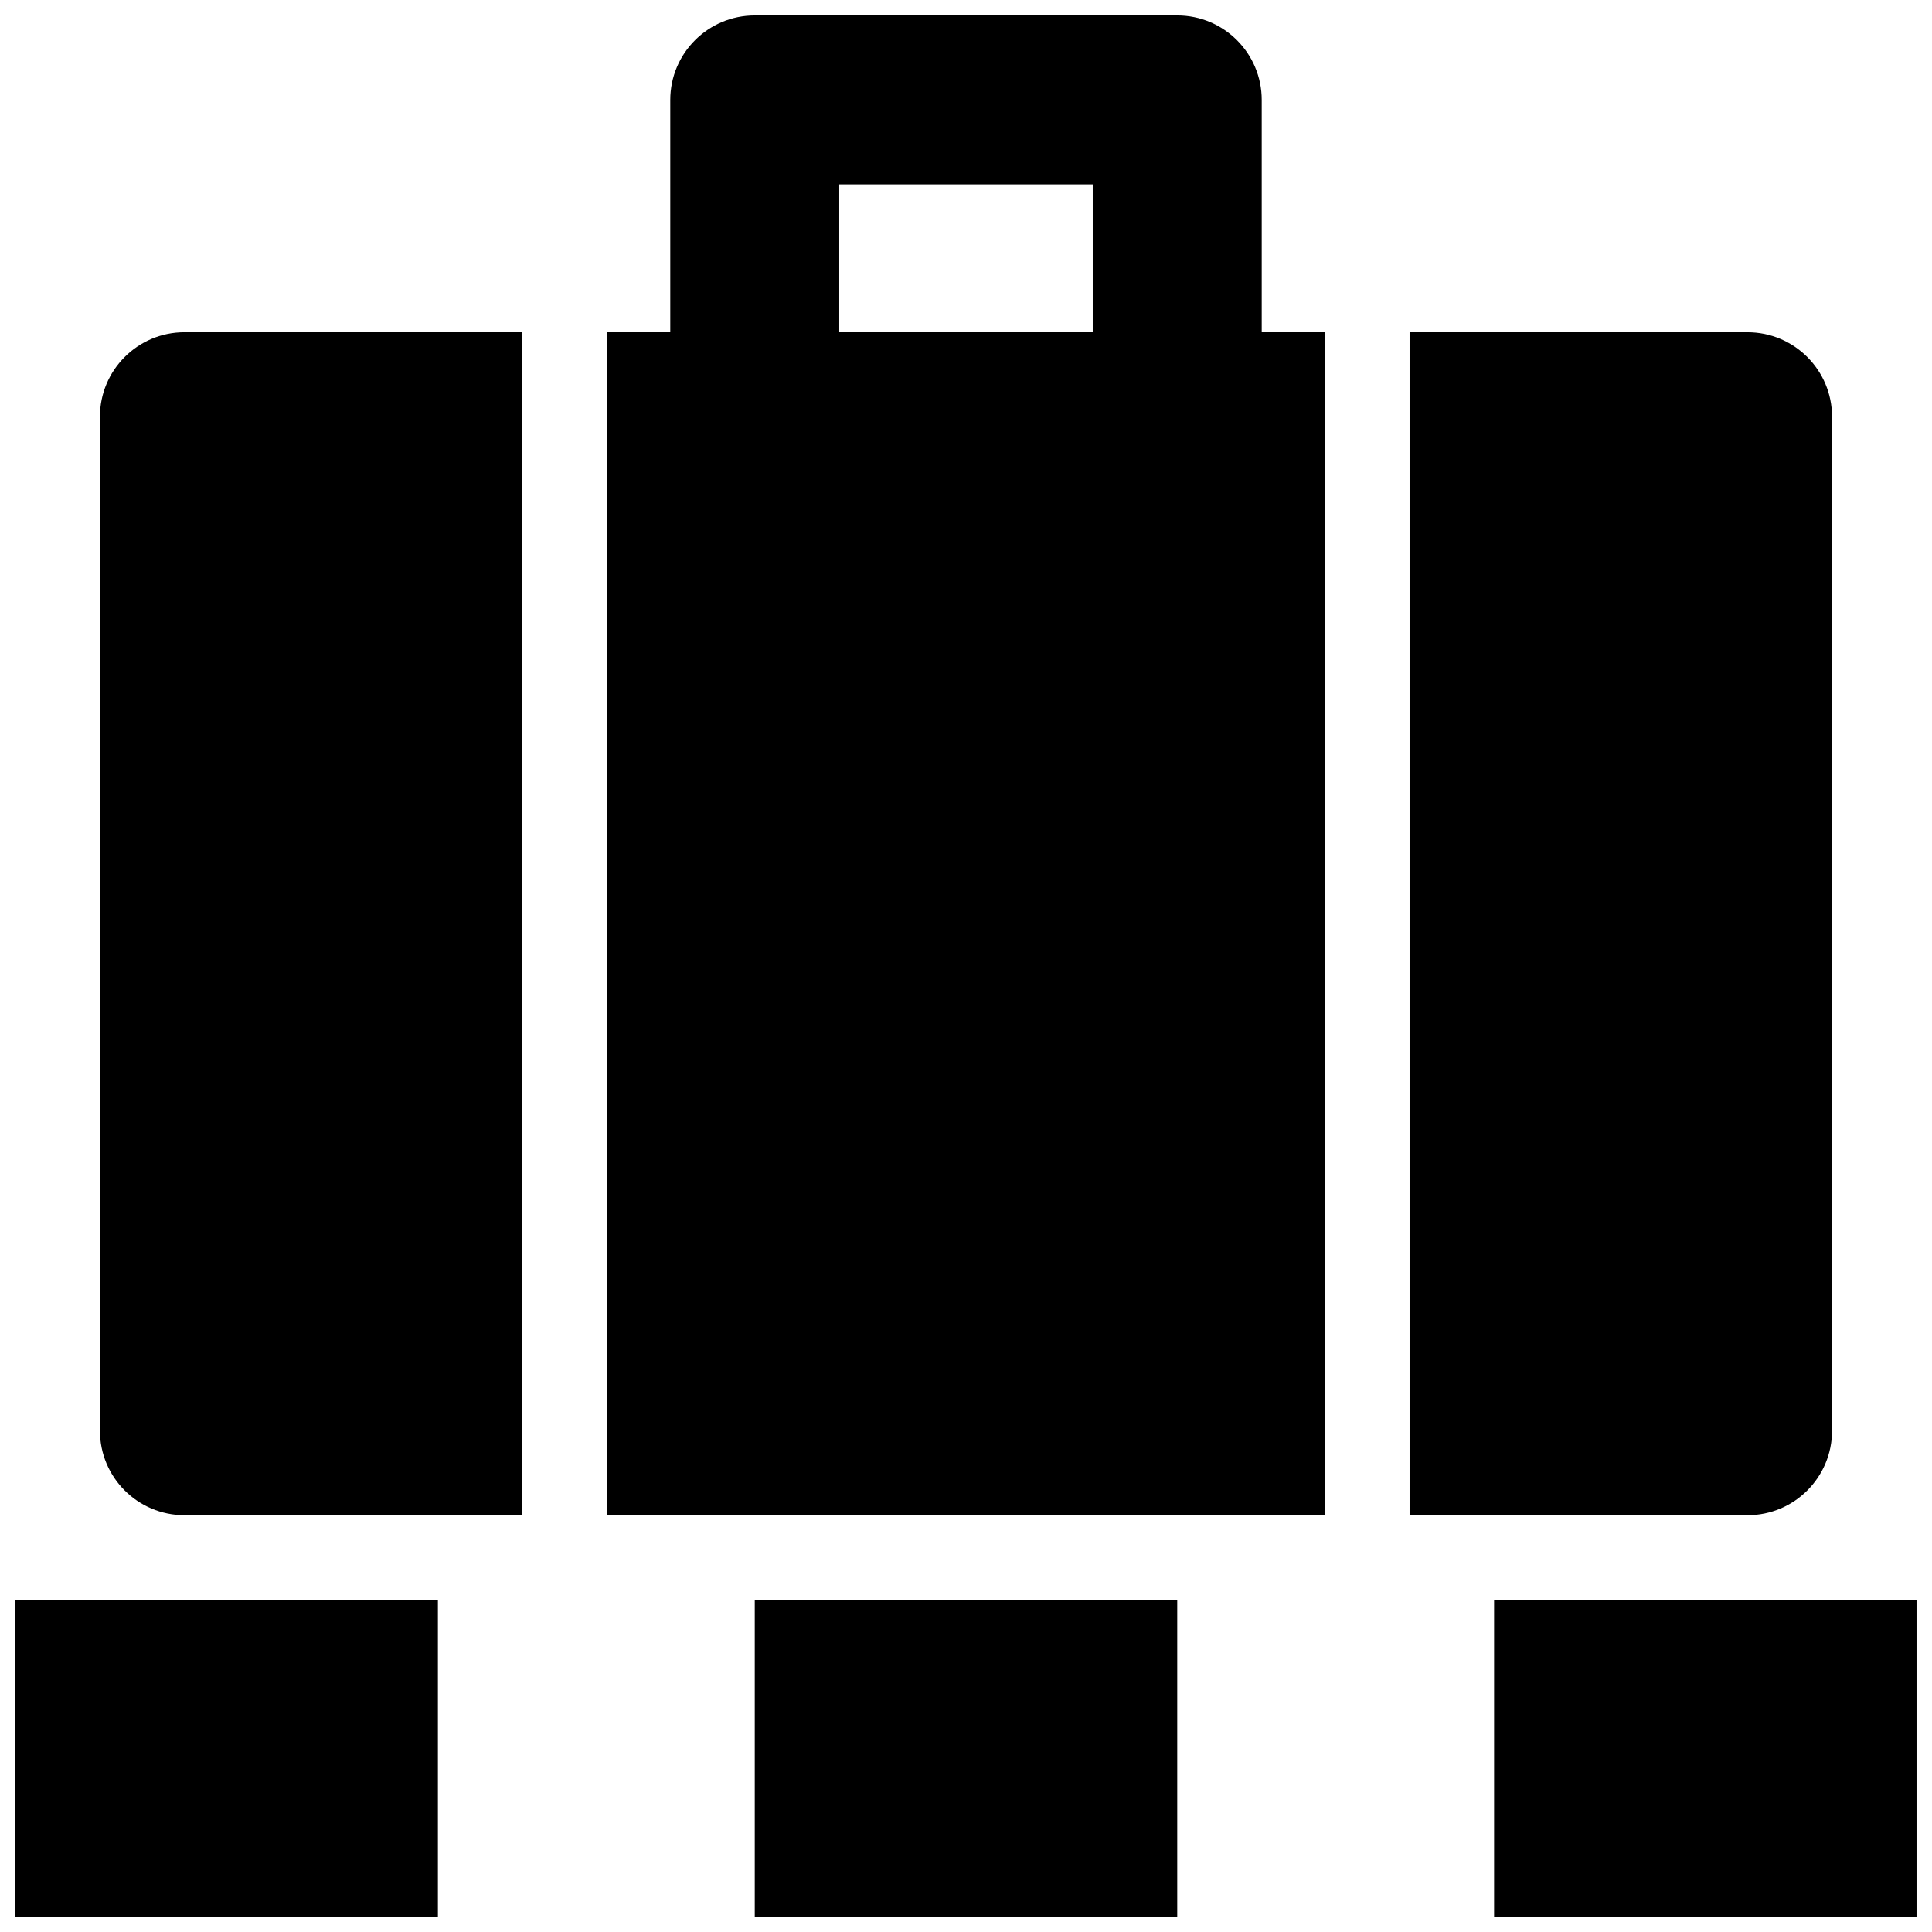
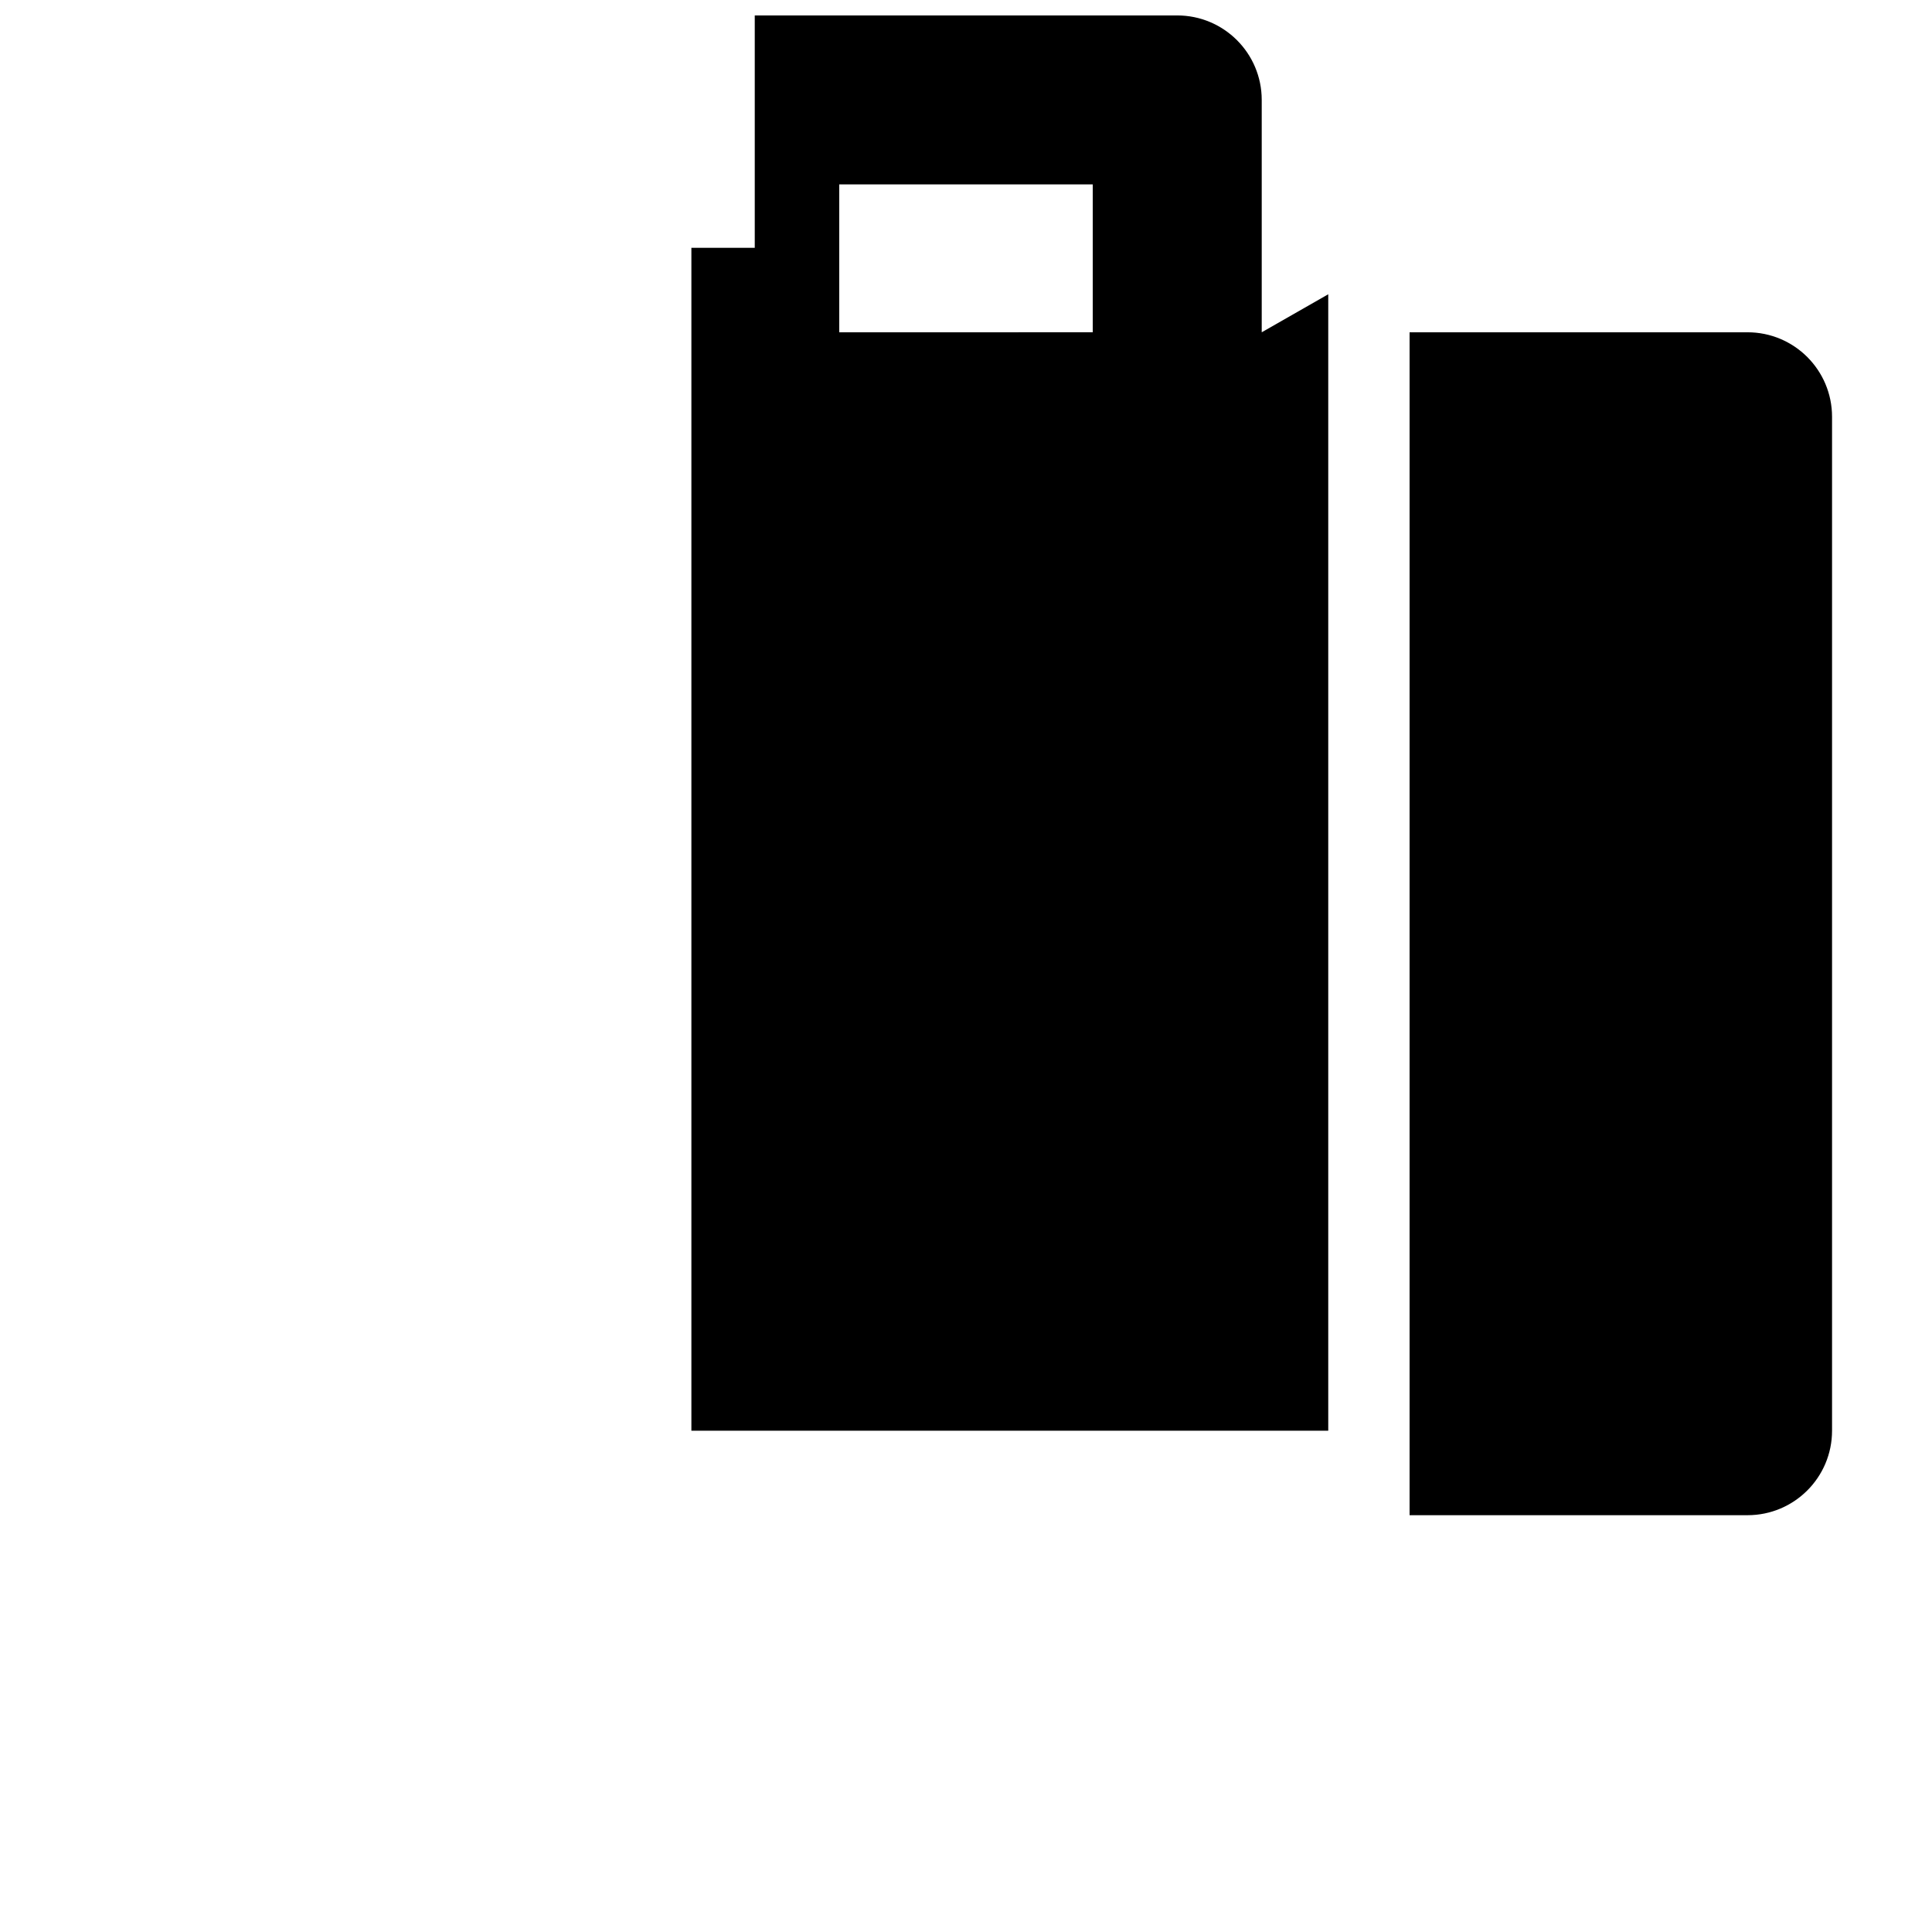
<svg xmlns="http://www.w3.org/2000/svg" width="800px" height="800px" version="1.1" viewBox="144 144 512 512">
  <defs>
    <clipPath id="d">
      <path d="m539 567h112.9v84.902h-112.9z" />
    </clipPath>
    <clipPath id="c">
      <path d="m344 567h112v84.902h-112z" />
    </clipPath>
    <clipPath id="b">
-       <path d="m148.09 567h112.91v84.902h-112.91z" />
-     </clipPath>
+       </clipPath>
    <clipPath id="a">
      <path d="m304 148.09h192v397.91h-192z" />
    </clipPath>
  </defs>
  <g clip-path="url(#d)">
-     <path d="m539.95 567.93h111.96v83.969h-111.96z" />
-   </g>
+     </g>
  <g clip-path="url(#c)">
-     <path d="m344.02 567.93h111.96v83.969h-111.96z" />
-   </g>
+     </g>
  <g clip-path="url(#b)">
-     <path d="m148.09 567.93h111.96v83.969h-111.96z" />
-   </g>
-   <path d="m282.44 545.54h-89.566c-12.367 0-22.391-10.027-22.391-22.391v-268.7c0-12.367 10.027-22.391 22.391-22.391h89.566z" />
+     </g>
  <path d="m607.12 545.54h-89.566v-313.48h89.566c12.367 0 22.391 10.027 22.391 22.391v268.7c0 12.367-10.027 22.391-22.391 22.391z" />
  <g clip-path="url(#a)">
-     <path d="m478.37 232.06v-61.578c0-12.367-10.027-22.391-22.391-22.391h-111.96c-12.367 0-22.391 10.027-22.391 22.391v61.578h-16.793v313.48h190.33v-313.48zm-111.96-39.188h67.176v39.184l-67.176 0.004z" />
+     <path d="m478.37 232.06v-61.578c0-12.367-10.027-22.391-22.391-22.391h-111.96v61.578h-16.793v313.48h190.33v-313.48zm-111.96-39.188h67.176v39.184l-67.176 0.004z" />
  </g>
</svg>